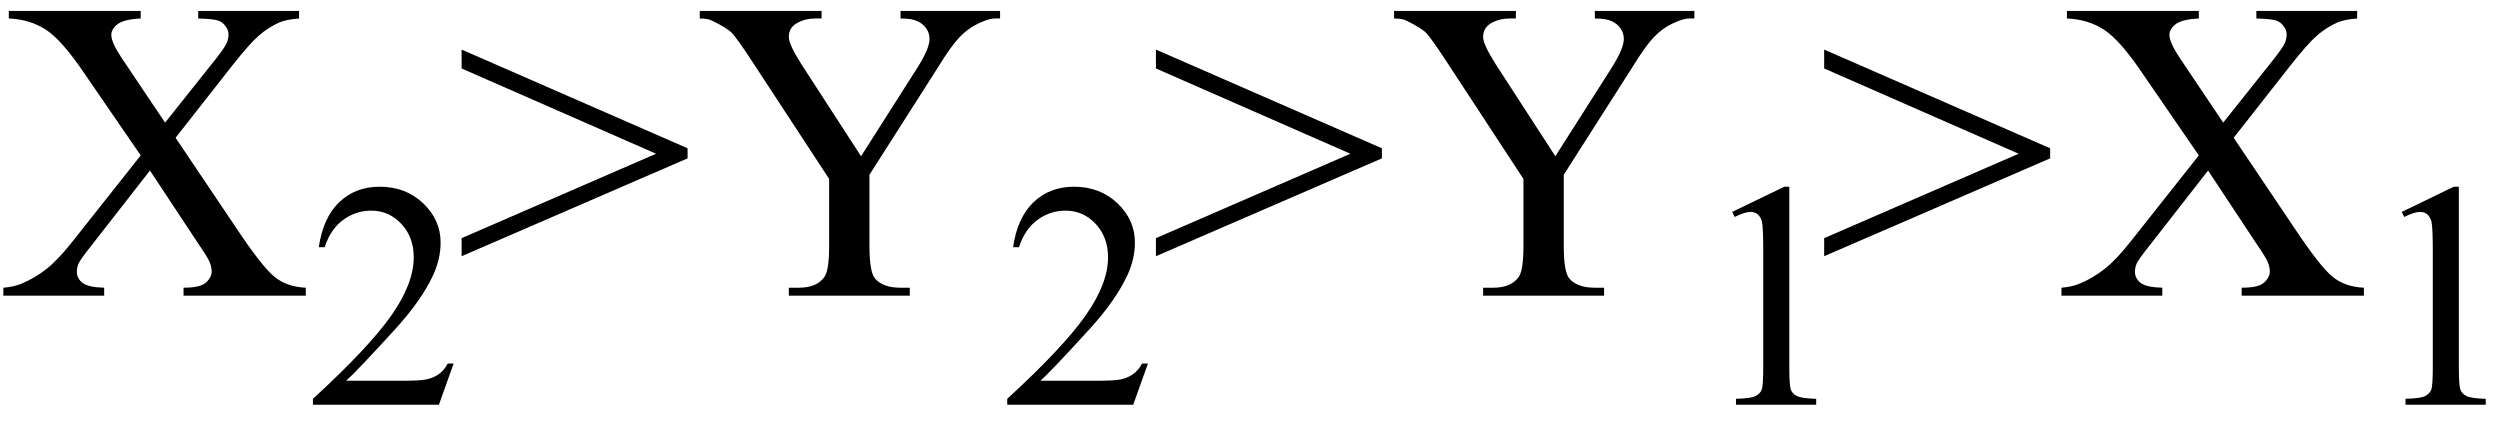
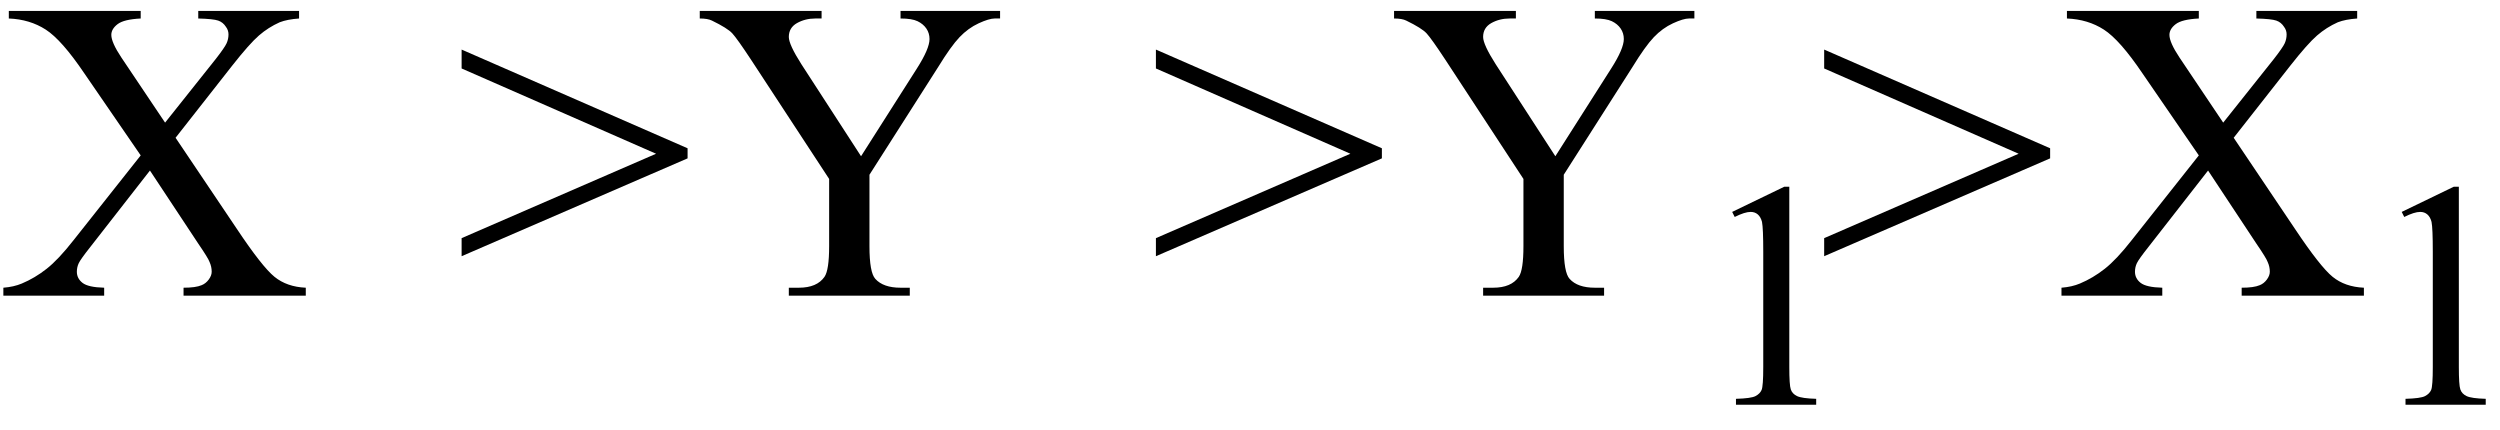
<svg xmlns="http://www.w3.org/2000/svg" stroke-dasharray="none" shape-rendering="auto" font-family="'Dialog'" width="93" text-rendering="auto" fill-opacity="1" contentScriptType="text/ecmascript" color-interpolation="auto" color-rendering="auto" preserveAspectRatio="xMidYMid meet" font-size="12" fill="black" stroke="black" image-rendering="auto" stroke-miterlimit="10" zoomAndPan="magnify" version="1.0" stroke-linecap="square" stroke-linejoin="miter" contentStyleType="text/css" font-style="normal" height="16" stroke-width="1" stroke-dashoffset="0" font-weight="normal" stroke-opacity="1">
  <defs id="genericDefs" />
  <g>
    <g text-rendering="optimizeLegibility" transform="translate(0,11)" color-rendering="optimizeQuality" color-interpolation="linearRGB" image-rendering="optimizeQuality">
      <path d="M6.531 -5.875 L8.812 -2.484 Q9.75 -1.078 10.211 -0.703 Q10.672 -0.328 11.375 -0.297 L11.375 0 L6.828 0 L6.828 -0.297 Q7.281 -0.297 7.5 -0.391 Q7.656 -0.453 7.766 -0.602 Q7.875 -0.75 7.875 -0.891 Q7.875 -1.078 7.797 -1.25 Q7.75 -1.391 7.375 -1.938 L5.578 -4.656 L3.359 -1.812 Q3 -1.359 2.93 -1.211 Q2.859 -1.062 2.859 -0.891 Q2.859 -0.641 3.07 -0.477 Q3.281 -0.312 3.875 -0.297 L3.875 0 L0.125 0 L0.125 -0.297 Q0.516 -0.328 0.812 -0.453 Q1.297 -0.656 1.734 -1 Q2.172 -1.344 2.734 -2.062 L5.234 -5.219 L3.141 -8.266 Q2.297 -9.516 1.703 -9.898 Q1.109 -10.281 0.328 -10.312 L0.328 -10.594 L5.234 -10.594 L5.234 -10.312 Q4.609 -10.281 4.375 -10.102 Q4.141 -9.922 4.141 -9.703 Q4.141 -9.422 4.516 -8.859 L6.141 -6.438 L8.031 -8.812 Q8.359 -9.234 8.43 -9.391 Q8.5 -9.547 8.5 -9.719 Q8.5 -9.875 8.406 -10 Q8.297 -10.172 8.117 -10.234 Q7.938 -10.297 7.375 -10.312 L7.375 -10.594 L11.125 -10.594 L11.125 -10.312 Q10.688 -10.281 10.406 -10.172 Q9.984 -9.984 9.633 -9.68 Q9.281 -9.375 8.641 -8.562 L6.531 -5.875 Z" stroke="none" />
    </g>
    <g text-rendering="optimizeLegibility" transform="translate(11.375,15.055)" color-rendering="optimizeQuality" color-interpolation="linearRGB" image-rendering="optimizeQuality">
-       <path d="M5.5 -1.531 L4.953 0 L0.266 0 L0.266 -0.219 Q2.328 -2.109 3.172 -3.305 Q4.016 -4.5 4.016 -5.484 Q4.016 -6.234 3.555 -6.727 Q3.094 -7.219 2.438 -7.219 Q1.859 -7.219 1.391 -6.875 Q0.922 -6.531 0.703 -5.859 L0.484 -5.859 Q0.641 -6.953 1.242 -7.531 Q1.844 -8.109 2.75 -8.109 Q3.719 -8.109 4.367 -7.492 Q5.016 -6.875 5.016 -6.031 Q5.016 -5.422 4.734 -4.812 Q4.297 -3.875 3.328 -2.812 Q1.875 -1.219 1.5 -0.891 L3.578 -0.891 Q4.219 -0.891 4.469 -0.938 Q4.719 -0.984 4.93 -1.125 Q5.141 -1.266 5.281 -1.531 L5.5 -1.531 Z" stroke="none" />
-     </g>
+       </g>
    <g text-rendering="optimizeLegibility" transform="translate(16.875,11)" color-rendering="optimizeQuality" color-interpolation="linearRGB" image-rendering="optimizeQuality">
      <path d="M8.703 -5.109 L0.297 -1.469 L0.297 -2.141 L7.531 -5.281 L0.297 -8.453 L0.297 -9.156 L8.703 -5.484 L8.703 -5.109 ZM16.625 -10.594 L20.328 -10.594 L20.328 -10.312 L20.125 -10.312 Q19.922 -10.312 19.531 -10.133 Q19.141 -9.953 18.82 -9.617 Q18.5 -9.281 18.031 -8.516 L15.469 -4.5 L15.469 -1.844 Q15.469 -0.859 15.688 -0.625 Q15.984 -0.297 16.625 -0.297 L16.969 -0.297 L16.969 0 L12.469 0 L12.469 -0.297 L12.844 -0.297 Q13.516 -0.297 13.797 -0.703 Q13.969 -0.953 13.969 -1.844 L13.969 -4.344 L11.062 -8.781 Q10.547 -9.562 10.367 -9.758 Q10.188 -9.953 9.609 -10.234 Q9.453 -10.312 9.156 -10.312 L9.156 -10.594 L13.688 -10.594 L13.688 -10.312 L13.453 -10.312 Q13.078 -10.312 12.773 -10.141 Q12.469 -9.969 12.469 -9.625 Q12.469 -9.344 12.938 -8.609 L15.156 -5.188 L17.234 -8.453 Q17.703 -9.188 17.703 -9.547 Q17.703 -9.766 17.586 -9.938 Q17.469 -10.109 17.258 -10.211 Q17.047 -10.312 16.625 -10.312 L16.625 -10.594 Z" stroke="none" />
    </g>
    <g text-rendering="optimizeLegibility" transform="translate(37.203,15.055)" color-rendering="optimizeQuality" color-interpolation="linearRGB" image-rendering="optimizeQuality">
-       <path d="M5.5 -1.531 L4.953 0 L0.266 0 L0.266 -0.219 Q2.328 -2.109 3.172 -3.305 Q4.016 -4.5 4.016 -5.484 Q4.016 -6.234 3.555 -6.727 Q3.094 -7.219 2.438 -7.219 Q1.859 -7.219 1.391 -6.875 Q0.922 -6.531 0.703 -5.859 L0.484 -5.859 Q0.641 -6.953 1.242 -7.531 Q1.844 -8.109 2.75 -8.109 Q3.719 -8.109 4.367 -7.492 Q5.016 -6.875 5.016 -6.031 Q5.016 -5.422 4.734 -4.812 Q4.297 -3.875 3.328 -2.812 Q1.875 -1.219 1.5 -0.891 L3.578 -0.891 Q4.219 -0.891 4.469 -0.938 Q4.719 -0.984 4.93 -1.125 Q5.141 -1.266 5.281 -1.531 L5.5 -1.531 Z" stroke="none" />
-     </g>
+       </g>
    <g text-rendering="optimizeLegibility" transform="translate(42.703,11)" color-rendering="optimizeQuality" color-interpolation="linearRGB" image-rendering="optimizeQuality">
      <path d="M8.703 -5.109 L0.297 -1.469 L0.297 -2.141 L7.531 -5.281 L0.297 -8.453 L0.297 -9.156 L8.703 -5.484 L8.703 -5.109 ZM16.625 -10.594 L20.328 -10.594 L20.328 -10.312 L20.125 -10.312 Q19.922 -10.312 19.531 -10.133 Q19.141 -9.953 18.82 -9.617 Q18.5 -9.281 18.031 -8.516 L15.469 -4.5 L15.469 -1.844 Q15.469 -0.859 15.688 -0.625 Q15.984 -0.297 16.625 -0.297 L16.969 -0.297 L16.969 0 L12.469 0 L12.469 -0.297 L12.844 -0.297 Q13.516 -0.297 13.797 -0.703 Q13.969 -0.953 13.969 -1.844 L13.969 -4.344 L11.062 -8.781 Q10.547 -9.562 10.367 -9.758 Q10.188 -9.953 9.609 -10.234 Q9.453 -10.312 9.156 -10.312 L9.156 -10.594 L13.688 -10.594 L13.688 -10.312 L13.453 -10.312 Q13.078 -10.312 12.773 -10.141 Q12.469 -9.969 12.469 -9.625 Q12.469 -9.344 12.938 -8.609 L15.156 -5.188 L17.234 -8.453 Q17.703 -9.188 17.703 -9.547 Q17.703 -9.766 17.586 -9.938 Q17.469 -10.109 17.258 -10.211 Q17.047 -10.312 16.625 -10.312 L16.625 -10.594 Z" stroke="none" />
    </g>
    <g text-rendering="optimizeLegibility" transform="translate(63.031,15.055)" color-rendering="optimizeQuality" color-interpolation="linearRGB" image-rendering="optimizeQuality">
      <path d="M1.406 -7.172 L3.344 -8.109 L3.531 -8.109 L3.531 -1.406 Q3.531 -0.734 3.586 -0.57 Q3.641 -0.406 3.82 -0.32 Q4 -0.234 4.531 -0.219 L4.531 0 L1.547 0 L1.547 -0.219 Q2.109 -0.234 2.273 -0.32 Q2.438 -0.406 2.5 -0.547 Q2.562 -0.688 2.562 -1.406 L2.562 -5.688 Q2.562 -6.562 2.516 -6.797 Q2.469 -6.984 2.359 -7.078 Q2.25 -7.172 2.094 -7.172 Q1.875 -7.172 1.5 -6.984 L1.406 -7.172 Z" stroke="none" />
    </g>
    <g text-rendering="optimizeLegibility" transform="translate(67.562,11)" color-rendering="optimizeQuality" color-interpolation="linearRGB" image-rendering="optimizeQuality">
      <path d="M8.703 -5.109 L0.297 -1.469 L0.297 -2.141 L7.531 -5.281 L0.297 -8.453 L0.297 -9.156 L8.703 -5.484 L8.703 -5.109 ZM15.531 -5.875 L17.812 -2.484 Q18.75 -1.078 19.211 -0.703 Q19.672 -0.328 20.375 -0.297 L20.375 0 L15.828 0 L15.828 -0.297 Q16.281 -0.297 16.5 -0.391 Q16.656 -0.453 16.766 -0.602 Q16.875 -0.75 16.875 -0.891 Q16.875 -1.078 16.797 -1.25 Q16.75 -1.391 16.375 -1.938 L14.578 -4.656 L12.359 -1.812 Q12 -1.359 11.93 -1.211 Q11.859 -1.062 11.859 -0.891 Q11.859 -0.641 12.07 -0.477 Q12.281 -0.312 12.875 -0.297 L12.875 0 L9.125 0 L9.125 -0.297 Q9.516 -0.328 9.812 -0.453 Q10.297 -0.656 10.734 -1 Q11.172 -1.344 11.734 -2.062 L14.234 -5.219 L12.141 -8.266 Q11.297 -9.516 10.703 -9.898 Q10.109 -10.281 9.328 -10.312 L9.328 -10.594 L14.234 -10.594 L14.234 -10.312 Q13.609 -10.281 13.375 -10.102 Q13.141 -9.922 13.141 -9.703 Q13.141 -9.422 13.516 -8.859 L15.141 -6.438 L17.031 -8.812 Q17.359 -9.234 17.43 -9.391 Q17.5 -9.547 17.5 -9.719 Q17.5 -9.875 17.406 -10 Q17.297 -10.172 17.117 -10.234 Q16.938 -10.297 16.375 -10.312 L16.375 -10.594 L20.125 -10.594 L20.125 -10.312 Q19.688 -10.281 19.406 -10.172 Q18.984 -9.984 18.633 -9.68 Q18.281 -9.375 17.641 -8.562 L15.531 -5.875 Z" stroke="none" />
    </g>
    <g text-rendering="optimizeLegibility" transform="translate(87.938,15.055)" color-rendering="optimizeQuality" color-interpolation="linearRGB" image-rendering="optimizeQuality">
      <path d="M1.406 -7.172 L3.344 -8.109 L3.531 -8.109 L3.531 -1.406 Q3.531 -0.734 3.586 -0.57 Q3.641 -0.406 3.82 -0.32 Q4 -0.234 4.531 -0.219 L4.531 0 L1.547 0 L1.547 -0.219 Q2.109 -0.234 2.273 -0.32 Q2.438 -0.406 2.5 -0.547 Q2.562 -0.688 2.562 -1.406 L2.562 -5.688 Q2.562 -6.562 2.516 -6.797 Q2.469 -6.984 2.359 -7.078 Q2.25 -7.172 2.094 -7.172 Q1.875 -7.172 1.5 -6.984 L1.406 -7.172 Z" stroke="none" />
    </g>
  </g>
</svg>